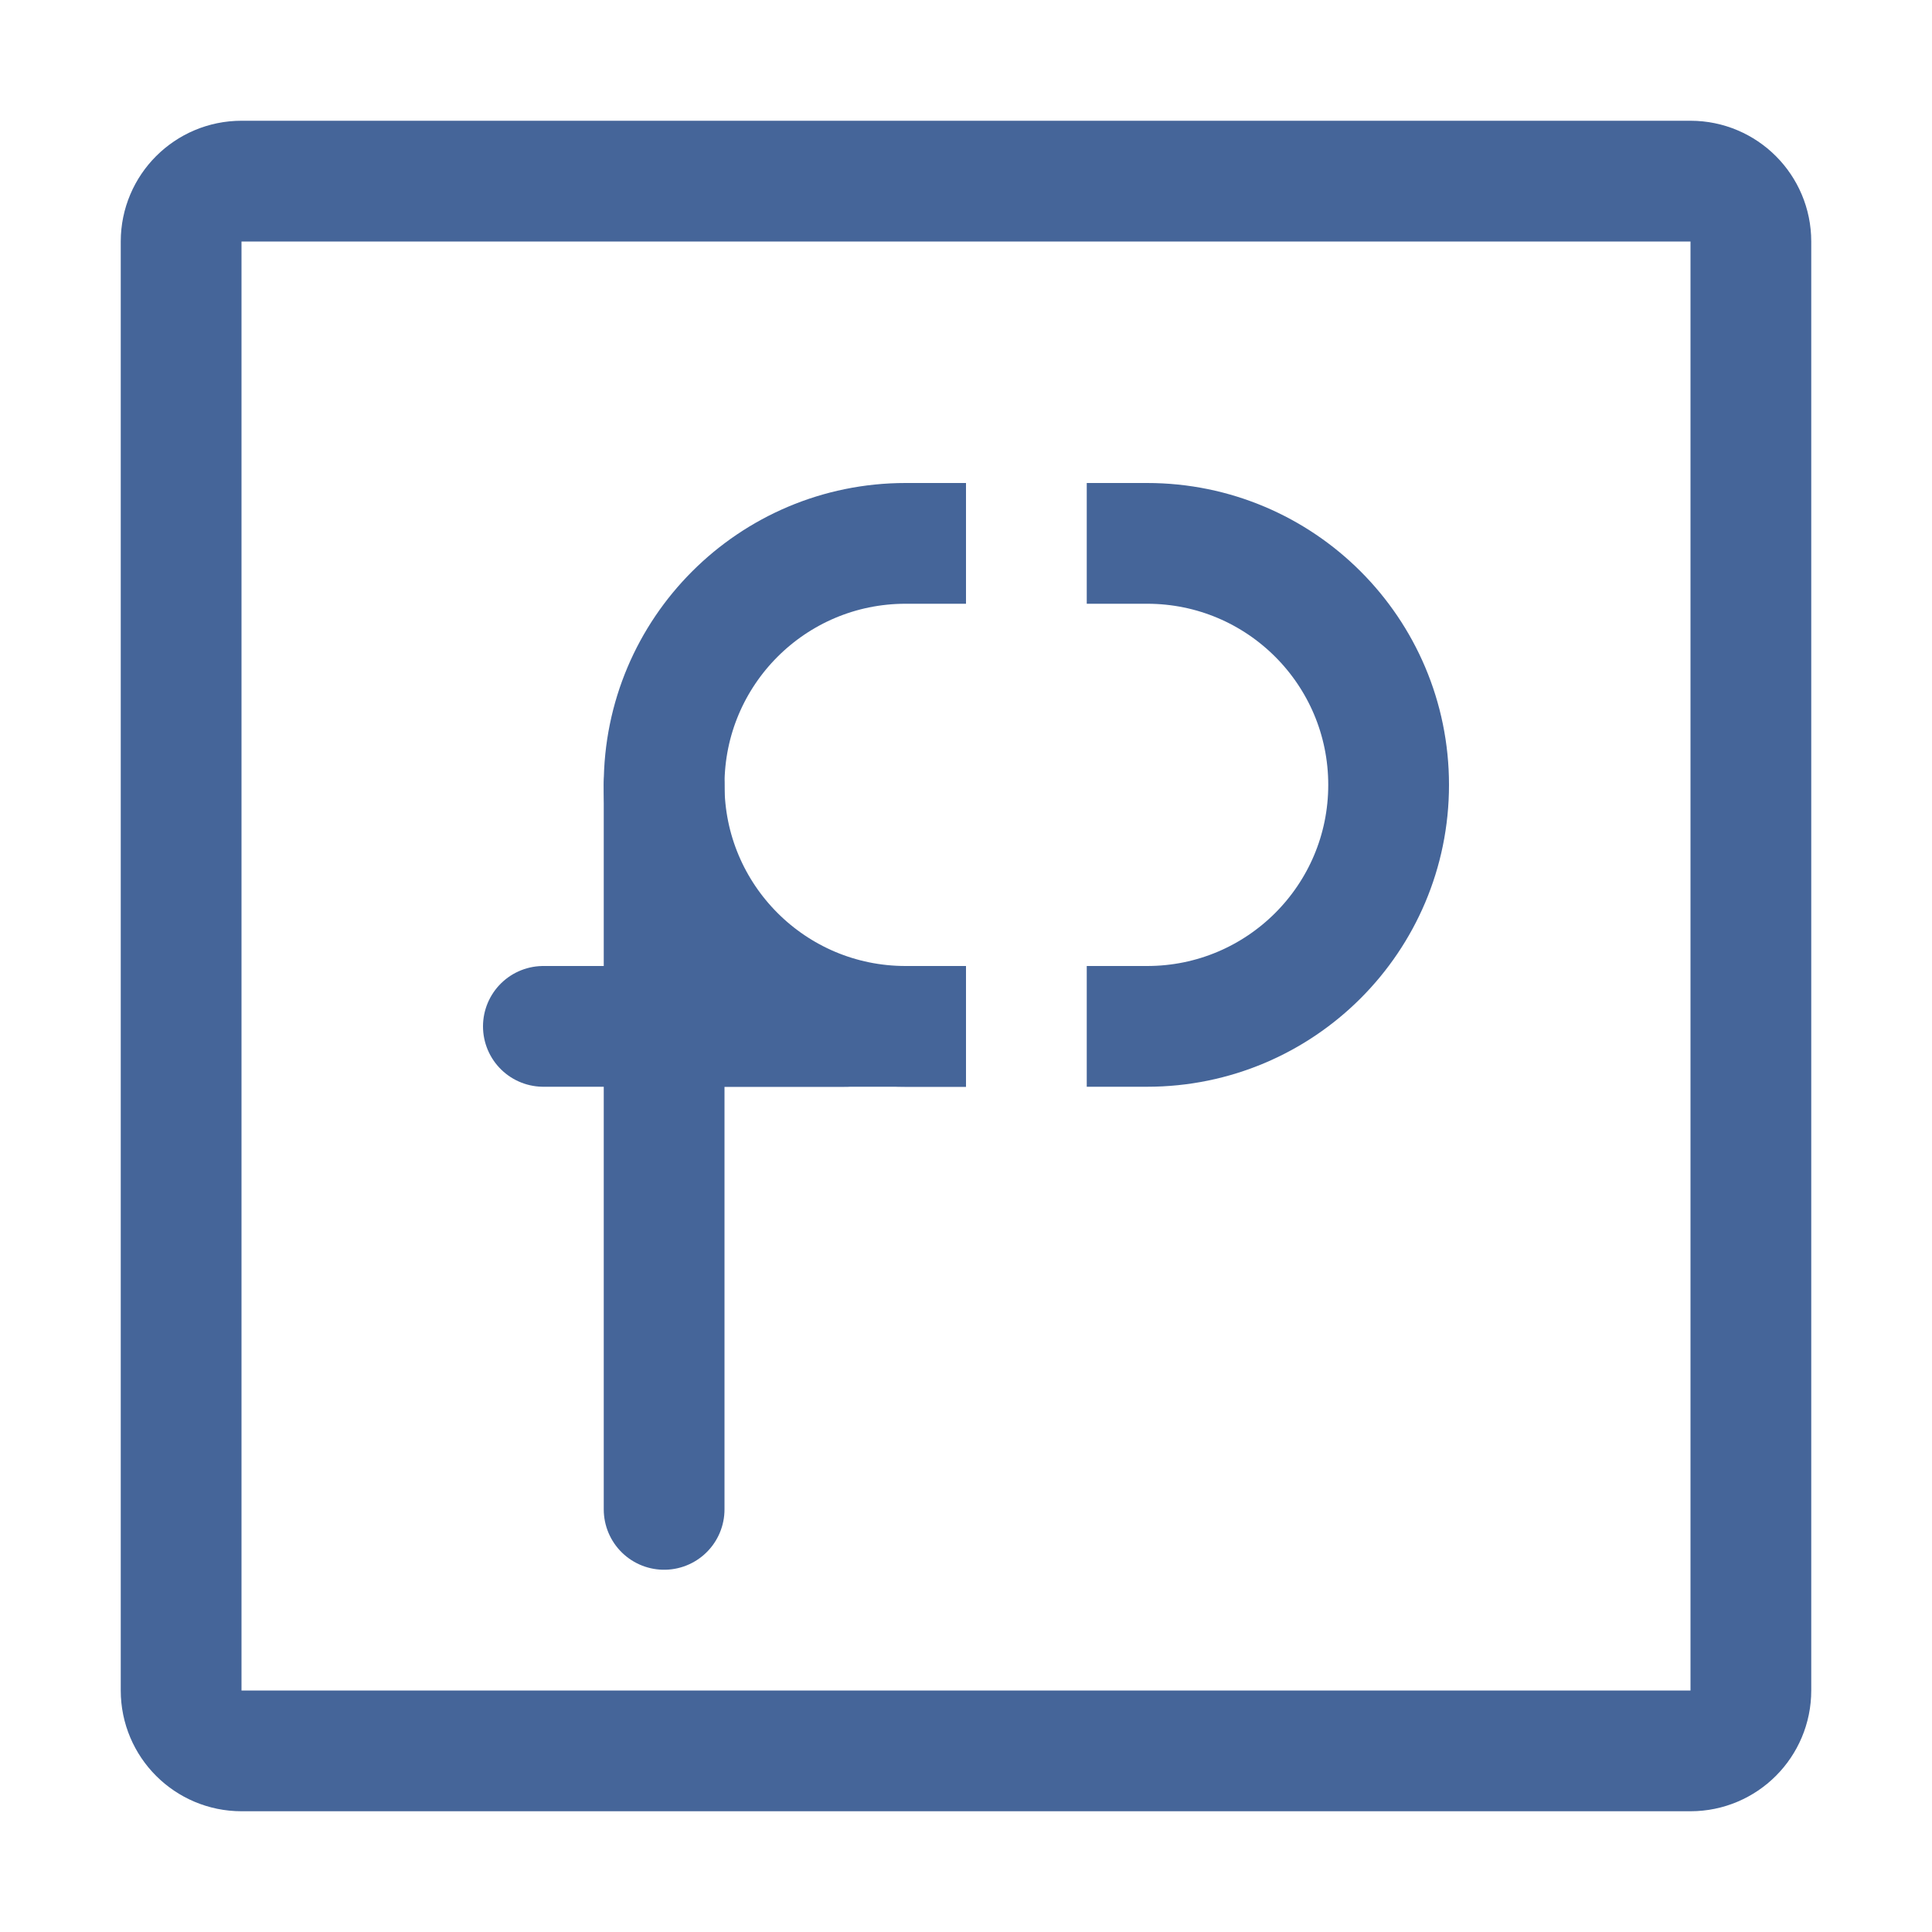
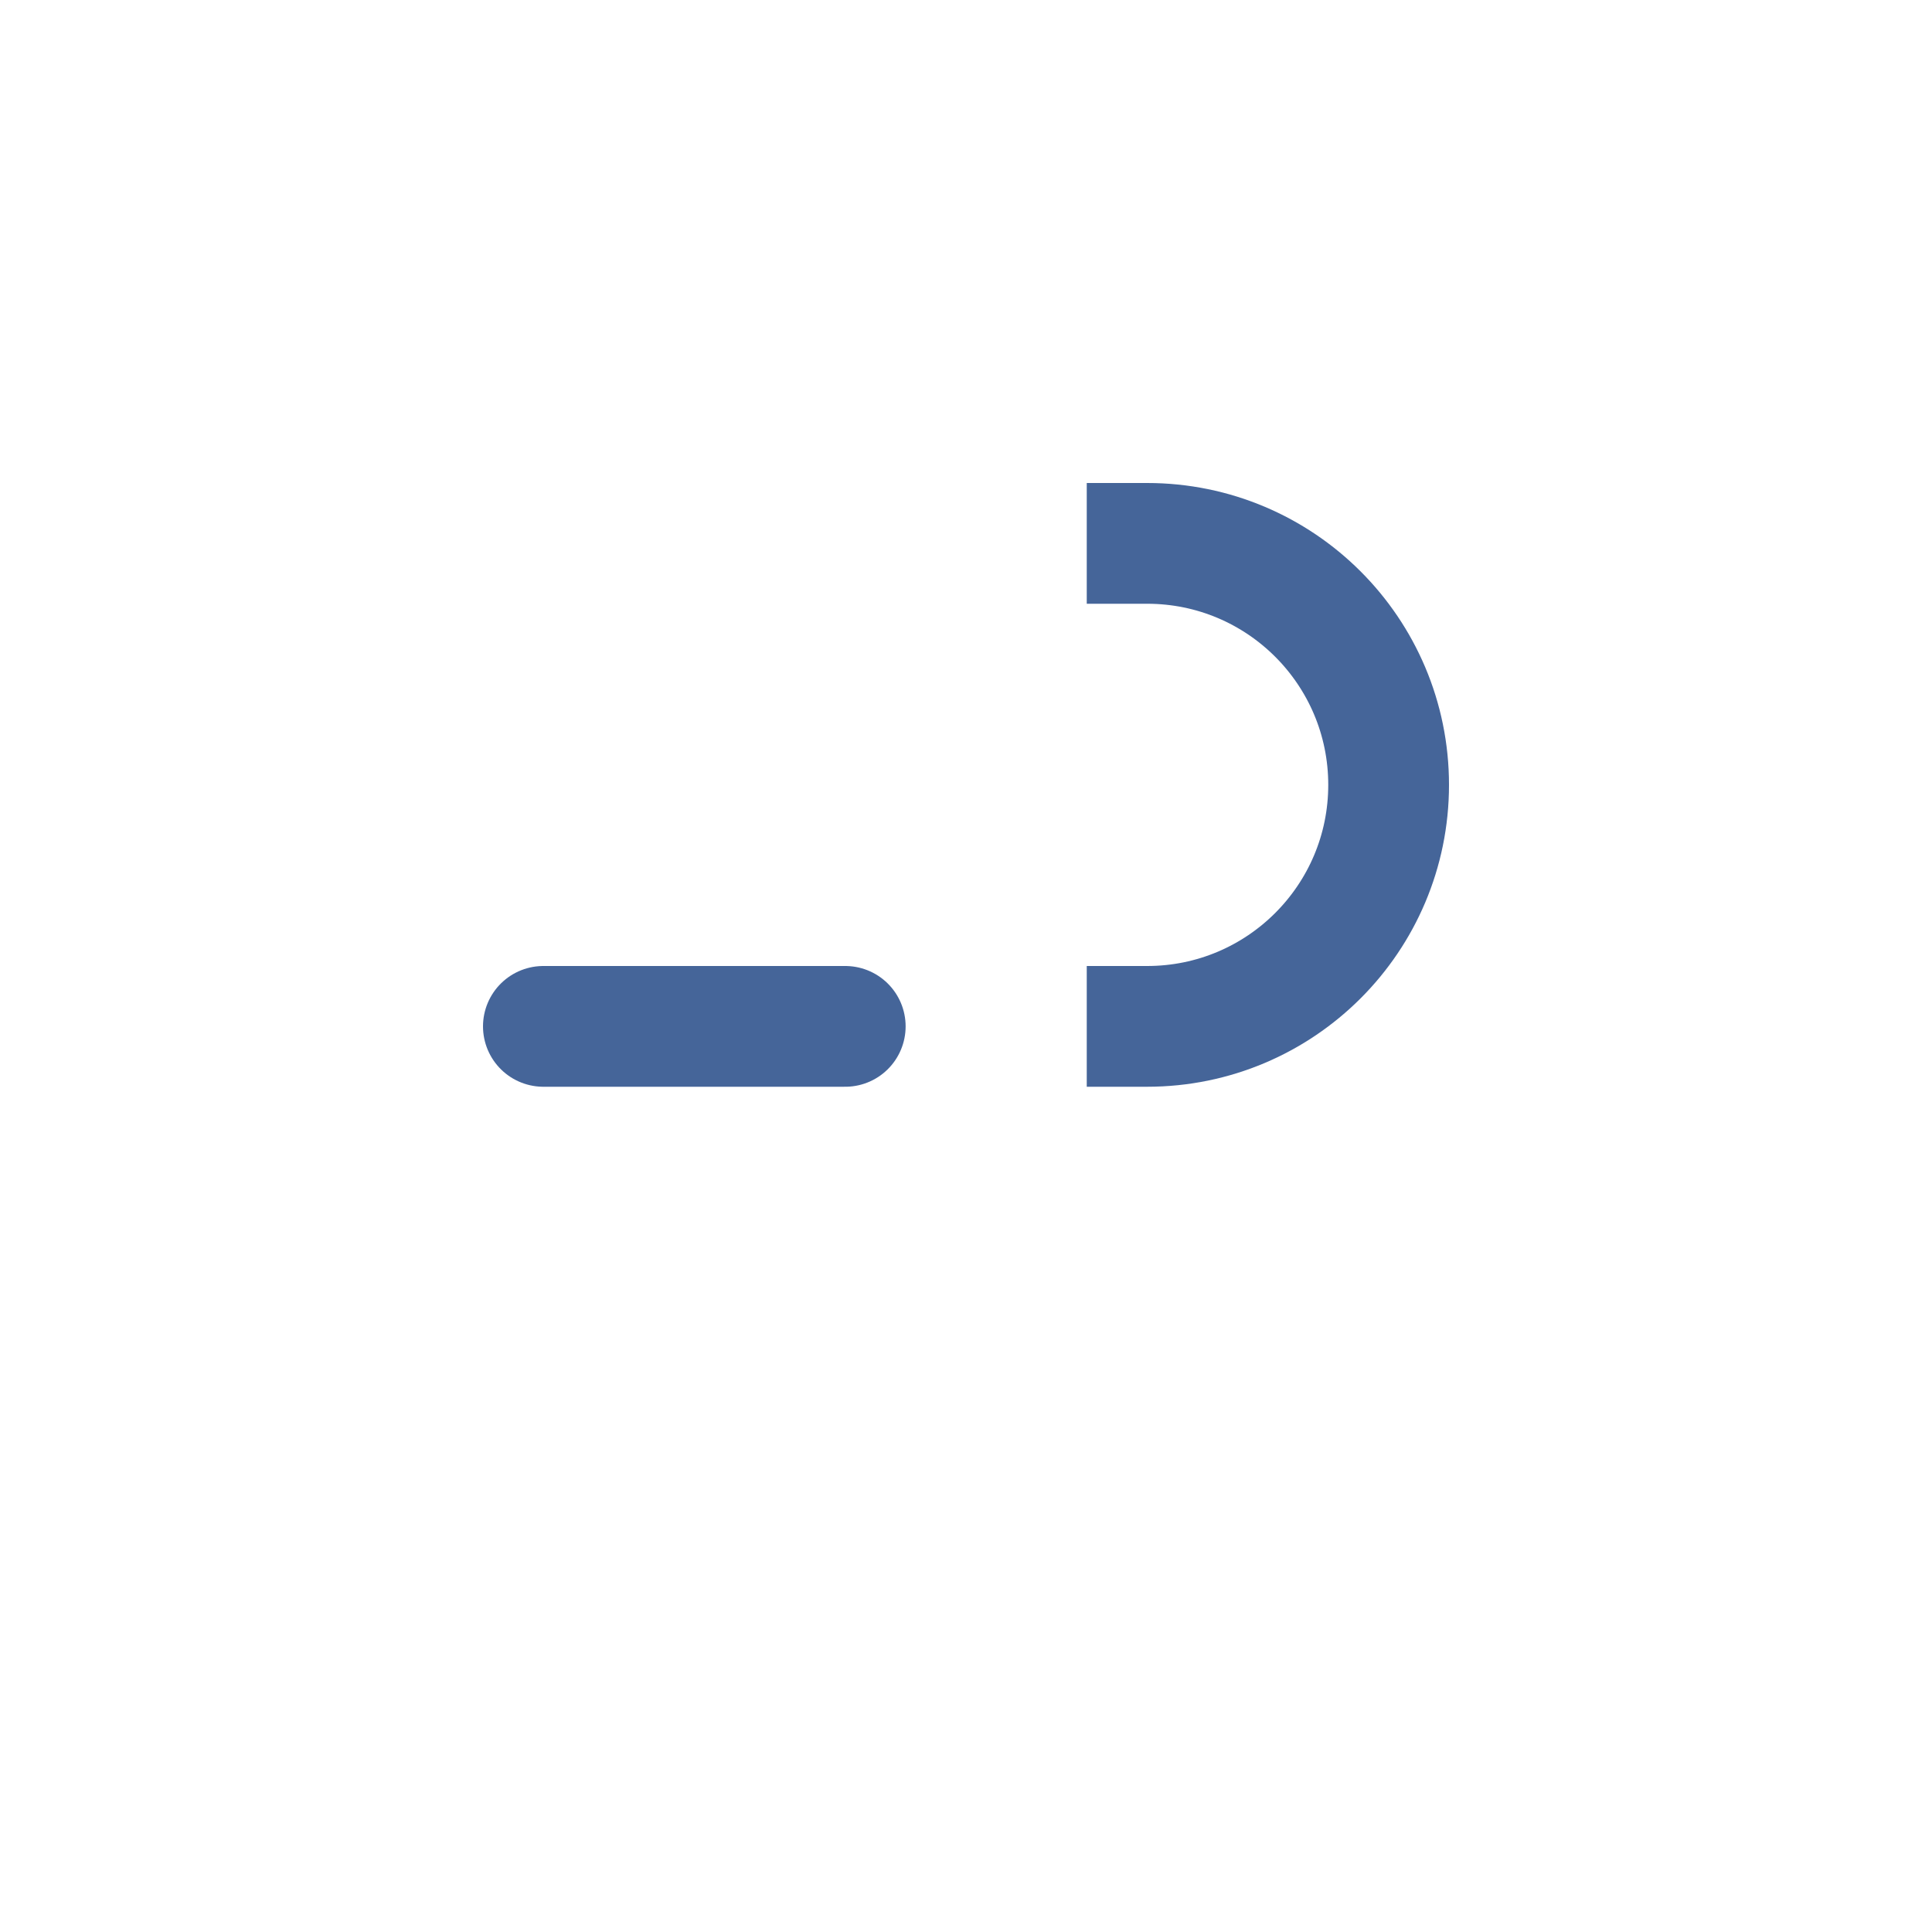
<svg xmlns="http://www.w3.org/2000/svg" width="16" height="16" viewBox="0 0 16 16" fill="none">
-   <path d="M1.5 14V2C1.5 1.724 1.724 1.5 2 1.5H14C14.276 1.5 14.5 1.724 14.5 2V14C14.5 14.276 14.276 14.5 14 14.5H2C1.724 14.5 1.5 14.276 1.5 14Z" stroke="#456599" stroke-linecap="round" />
-   <path d="M5.5 8.5H8" stroke="#456599" />
  <path d="M4.5 8.5H7" stroke="#456599" stroke-linecap="round" />
-   <path d="M5.5 12.5C5.5 10.157 5.5 8.843 5.5 6.5" stroke="#456599" stroke-linecap="round" />
-   <path d="M8 4.5H7.5C6.395 4.5 5.5 5.395 5.5 6.5C5.5 7.605 6.395 8.5 7.5 8.5H8" stroke="#456599" />
  <path d="M9 4.5H9.5C10.605 4.5 11.5 5.395 11.5 6.5C11.5 7.605 10.605 8.5 9.5 8.5H9" stroke="#456599" />
</svg>